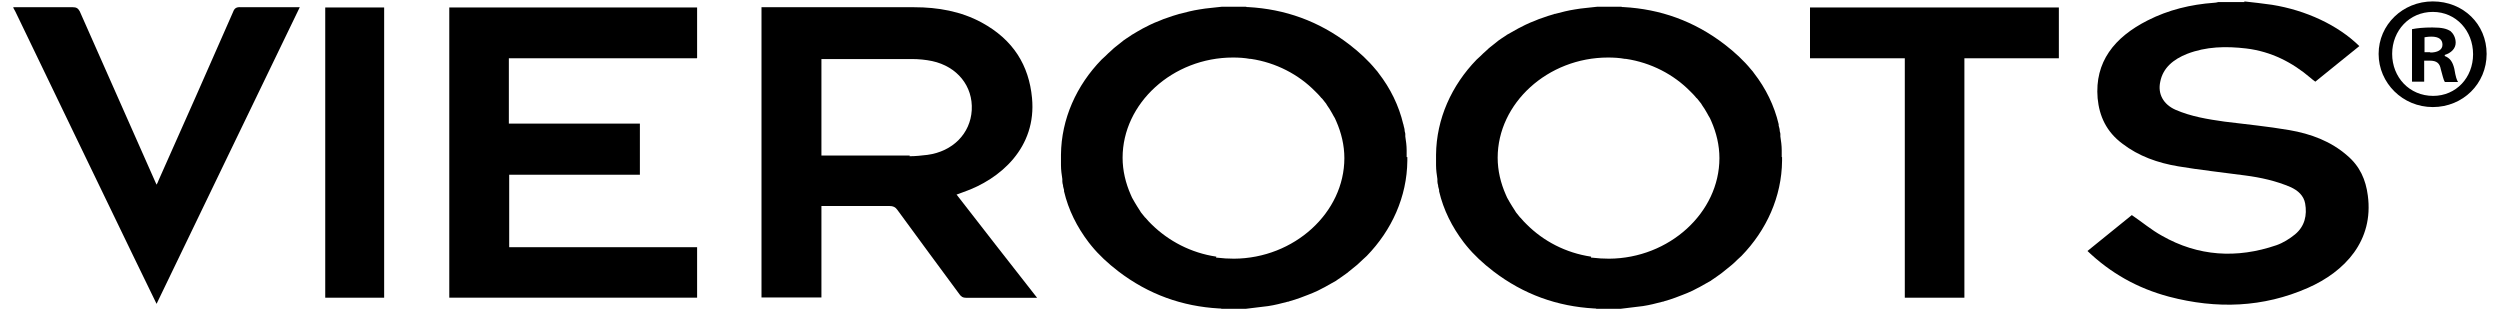
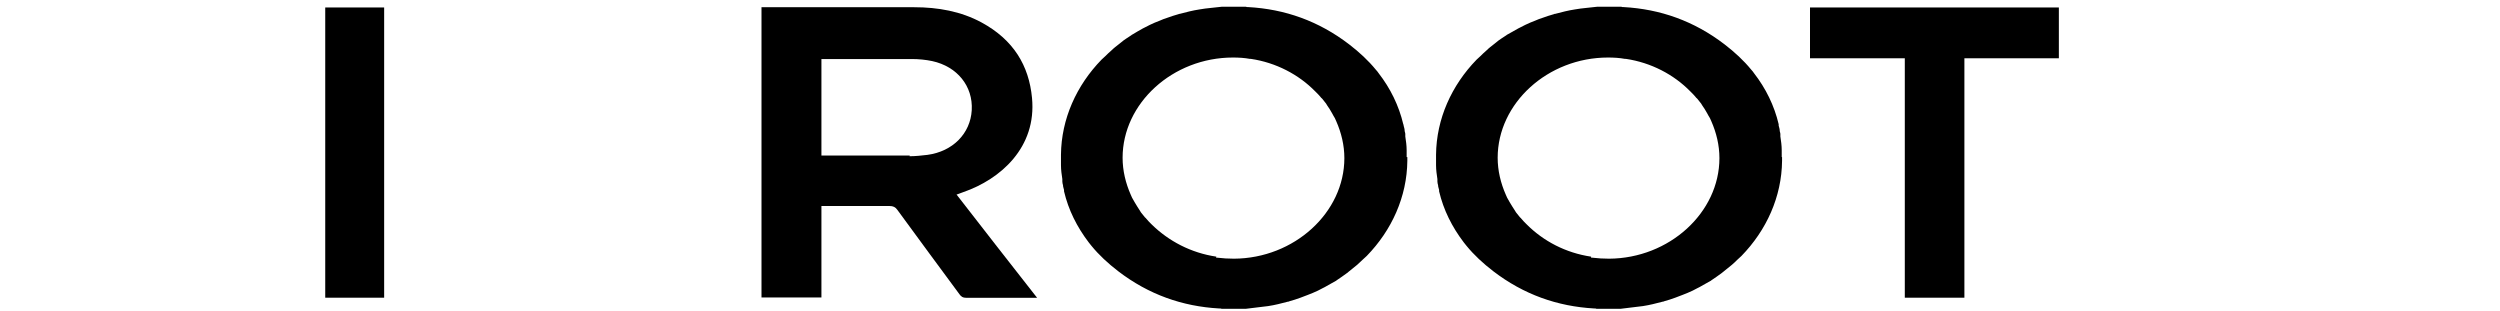
<svg xmlns="http://www.w3.org/2000/svg" width="177" height="22" viewBox="0 0 177 22" fill="none">
-   <path d="M172.242 0.1C170.108 0.1 168.406 1.754 168.406 3.816C168.406 5.878 170.108 7.58 172.242 7.58C174.375 7.58 176.053 5.926 176.053 3.816C176.053 1.706 174.399 0.1 172.242 0.1ZM172.266 6.789C170.588 6.789 169.365 5.47 169.365 3.816C169.365 2.162 170.588 0.843 172.242 0.843C173.896 0.843 175.094 2.186 175.094 3.84C175.094 5.494 173.896 6.789 172.266 6.789Z" fill="black" />
-   <path d="M173.095 3.935V3.887C173.55 3.744 173.862 3.432 173.862 3.024C173.862 2.665 173.694 2.377 173.502 2.209C173.239 2.041 172.927 1.945 172.208 1.945C171.585 1.945 171.129 1.993 170.77 2.065V5.781H171.632V4.295H172.04C172.519 4.295 172.735 4.487 172.807 4.894C172.927 5.326 172.999 5.662 173.095 5.805H174.03C173.934 5.662 173.862 5.446 173.766 4.87C173.646 4.367 173.454 4.103 173.071 3.959M172.064 3.696H171.656V2.641C171.656 2.641 171.896 2.593 172.136 2.593C172.687 2.593 172.927 2.808 172.927 3.168C172.927 3.552 172.543 3.72 172.064 3.72" fill="black" />
-   <path d="M158.891 0.1C159.539 0.172 160.21 0.243 160.857 0.339C163.254 0.723 165.531 1.778 167.041 3.264C166.011 4.104 164.98 4.919 163.925 5.782C163.805 5.686 163.685 5.614 163.59 5.518C162.295 4.415 160.809 3.648 159.035 3.432C157.597 3.264 156.207 3.288 154.84 3.816C153.881 4.199 153.138 4.799 152.947 5.782C152.755 6.645 153.162 7.388 154.025 7.772C155.128 8.251 156.303 8.443 157.501 8.611C159.035 8.803 160.545 8.947 162.079 9.21C163.614 9.474 165.028 10.002 166.178 11.009C167.089 11.776 167.497 12.735 167.641 13.838C168.072 17.05 166.011 19.232 163.398 20.383C160.234 21.774 156.95 21.894 153.57 21.006C151.317 20.407 149.423 19.328 147.793 17.77C148.848 16.907 149.926 16.044 150.933 15.228C151.676 15.732 152.323 16.283 153.066 16.691C155.631 18.153 158.364 18.321 161.169 17.362C161.648 17.194 162.103 16.907 162.487 16.595C163.182 16.02 163.35 15.228 163.206 14.413C163.11 13.862 162.703 13.478 162.151 13.238C161.145 12.807 160.066 12.567 158.963 12.423C157.381 12.207 155.775 12.04 154.217 11.776C152.779 11.536 151.413 11.057 150.262 10.169C149.135 9.33 148.632 8.227 148.512 6.957C148.296 4.391 149.687 2.641 152.06 1.442C153.522 0.699 155.104 0.315 156.758 0.196C156.854 0.196 156.95 0.172 157.046 0.148C157.669 0.148 158.292 0.148 158.915 0.148" fill="black" />
-   <path d="M0.945 0.51C2.336 0.51 3.75 0.51 5.14 0.51C5.404 0.51 5.524 0.582 5.644 0.798C7.417 4.802 9.191 8.806 10.965 12.81C10.989 12.882 11.037 12.954 11.085 13.074C11.157 12.93 11.205 12.858 11.229 12.762C13.002 8.806 14.752 4.826 16.502 0.846C16.598 0.582 16.742 0.486 17.054 0.51C18.42 0.51 19.786 0.51 21.224 0.51C17.845 7.511 14.465 14.488 11.085 21.513C10.51 20.314 9.958 19.188 9.407 18.061C6.626 12.306 3.846 6.552 1.089 0.822C1.041 0.726 0.993 0.654 0.945 0.558C0.945 0.558 0.945 0.51 0.945 0.486" fill="black" />
  <path d="M134.86 4.126H128.148V0.529H145.767V4.126H139.079V21.077H134.86V4.126Z" fill="black" />
  <path d="M27.198 0.529H23.027V21.077H27.198V0.529Z" fill="black" />
  <path d="M126.146 11.122C126.146 11.122 126.146 11.026 126.146 10.978C126.146 10.93 126.146 10.858 126.146 10.81C126.146 10.762 126.146 10.69 126.146 10.642C126.146 10.307 126.098 9.971 126.05 9.659C126.05 9.635 126.05 9.611 126.05 9.587C126.05 9.563 126.05 9.515 126.05 9.491C126.05 9.396 126.002 9.324 126.002 9.228C126.002 9.108 125.954 9.012 125.93 8.892C125.93 8.868 125.93 8.82 125.93 8.796C125.619 7.478 125.019 6.255 124.18 5.176C124.132 5.104 124.06 5.008 123.989 4.936C123.461 4.289 122.814 3.689 122.095 3.138C119.938 1.484 117.54 0.644 114.952 0.501C114.88 0.501 114.832 0.501 114.784 0.477H113.082C112.555 0.548 112.027 0.572 111.5 0.668C111.02 0.74 110.565 0.86 110.11 0.98C110.086 0.98 110.038 0.98 110.014 1.004C109.75 1.076 109.462 1.172 109.199 1.268C109.031 1.316 108.863 1.388 108.695 1.46C108.575 1.508 108.456 1.555 108.336 1.603C108.096 1.699 107.88 1.819 107.641 1.939C107.593 1.963 107.545 1.987 107.497 2.011C107.233 2.155 106.993 2.299 106.73 2.443C106.706 2.443 106.682 2.467 106.658 2.491C106.418 2.658 106.154 2.802 105.939 2.994C105.891 3.018 105.867 3.066 105.819 3.09C105.603 3.258 105.411 3.402 105.22 3.593C105.076 3.713 104.956 3.833 104.836 3.953C104.74 4.049 104.644 4.121 104.548 4.217C102.775 6.039 101.696 8.413 101.672 10.954C101.672 10.978 101.672 11.026 101.672 11.05C101.672 11.05 101.672 11.074 101.672 11.098C101.672 11.146 101.672 11.17 101.672 11.218C101.672 11.266 101.672 11.314 101.672 11.362C101.672 11.409 101.672 11.482 101.672 11.529C101.672 11.601 101.672 11.649 101.672 11.697C101.672 12.033 101.72 12.369 101.768 12.68C101.768 12.704 101.768 12.728 101.768 12.752C101.768 12.776 101.768 12.824 101.768 12.848C101.768 12.944 101.792 13.016 101.816 13.112C101.816 13.232 101.864 13.328 101.888 13.447C101.888 13.472 101.888 13.519 101.888 13.543C102.199 14.862 102.798 16.061 103.637 17.164C103.709 17.236 103.757 17.332 103.829 17.404C104.357 18.051 105.004 18.65 105.723 19.202C107.88 20.856 110.277 21.695 112.866 21.839C112.938 21.839 112.986 21.839 113.034 21.863H114.736C115.263 21.791 115.791 21.743 116.318 21.671C116.797 21.599 117.253 21.479 117.708 21.36C117.732 21.36 117.78 21.36 117.804 21.335C118.068 21.264 118.355 21.168 118.619 21.072C118.787 21 118.955 20.952 119.122 20.88C119.242 20.832 119.362 20.784 119.482 20.736C119.722 20.64 119.961 20.52 120.177 20.401C120.225 20.377 120.273 20.352 120.321 20.329C120.585 20.185 120.824 20.041 121.088 19.897C121.112 19.897 121.136 19.873 121.16 19.849C121.4 19.681 121.663 19.513 121.879 19.346C121.927 19.322 121.951 19.274 121.999 19.25C122.215 19.082 122.406 18.914 122.622 18.746C122.766 18.626 122.886 18.506 123.006 18.387C123.102 18.291 123.198 18.219 123.293 18.123C125.067 16.301 126.146 13.927 126.17 11.386C126.17 11.362 126.17 11.314 126.17 11.29C126.17 11.29 126.17 11.266 126.17 11.242C126.17 11.194 126.17 11.17 126.17 11.122M112.65 18.171C110.853 17.907 109.271 17.068 108.096 15.893C108.096 15.893 108.072 15.869 108.048 15.845C107.928 15.725 107.808 15.605 107.712 15.485C107.689 15.461 107.665 15.414 107.617 15.389C107.521 15.27 107.425 15.15 107.329 15.03C107.305 14.982 107.281 14.958 107.257 14.91C107.137 14.718 107.017 14.55 106.897 14.335C106.826 14.215 106.778 14.119 106.706 13.999C106.682 13.927 106.634 13.855 106.61 13.783C106.25 12.968 106.035 12.081 106.035 11.17C106.035 7.31 109.582 4.073 113.849 4.073C114.256 4.073 114.664 4.097 115.047 4.169H115.119C116.893 4.433 118.499 5.272 119.674 6.471C119.674 6.471 119.698 6.495 119.722 6.518C119.842 6.638 119.961 6.758 120.057 6.878C120.081 6.902 120.105 6.95 120.153 6.974C120.249 7.094 120.345 7.214 120.441 7.334C120.465 7.382 120.489 7.406 120.513 7.454C120.633 7.621 120.752 7.813 120.872 8.029C120.944 8.149 120.992 8.269 121.064 8.365C121.088 8.437 121.136 8.508 121.16 8.58C121.52 9.396 121.735 10.283 121.735 11.194C121.735 15.054 118.188 18.291 113.921 18.315C113.513 18.315 113.13 18.291 112.722 18.243C112.722 18.243 112.674 18.243 112.65 18.243" fill="black" />
  <path d="M99.591 11.122C99.591 11.122 99.591 11.026 99.591 10.978C99.591 10.93 99.591 10.858 99.591 10.81C99.591 10.762 99.591 10.69 99.591 10.642C99.591 10.307 99.543 9.971 99.495 9.659C99.495 9.635 99.495 9.611 99.495 9.587C99.495 9.563 99.495 9.515 99.495 9.491C99.495 9.396 99.447 9.324 99.447 9.228C99.447 9.108 99.399 9.012 99.376 8.892C99.376 8.868 99.375 8.82 99.352 8.796C99.04 7.478 98.441 6.255 97.602 5.176C97.554 5.104 97.482 5.008 97.41 4.936C96.882 4.289 96.235 3.689 95.516 3.138C93.359 1.484 90.962 0.644 88.373 0.501C88.301 0.501 88.253 0.501 88.205 0.477H86.503C85.976 0.548 85.448 0.572 84.921 0.668C84.442 0.74 83.986 0.86 83.531 0.98C83.507 0.98 83.483 0.98 83.435 1.004C83.171 1.076 82.884 1.172 82.62 1.268C82.452 1.316 82.284 1.388 82.117 1.46C81.997 1.508 81.877 1.555 81.757 1.603C81.517 1.699 81.302 1.819 81.062 1.939C81.014 1.963 80.966 1.987 80.918 2.011C80.654 2.155 80.415 2.299 80.175 2.443C80.151 2.443 80.127 2.467 80.103 2.491C79.863 2.658 79.6 2.802 79.384 2.994C79.336 3.018 79.312 3.066 79.264 3.09C79.048 3.258 78.857 3.402 78.665 3.593C78.521 3.713 78.401 3.833 78.281 3.953C78.185 4.049 78.09 4.121 77.994 4.217C76.22 6.039 75.141 8.413 75.117 10.954C75.117 10.978 75.117 11.026 75.117 11.05C75.117 11.05 75.117 11.074 75.117 11.098C75.117 11.146 75.117 11.17 75.117 11.218C75.117 11.266 75.117 11.314 75.117 11.362C75.117 11.409 75.117 11.482 75.117 11.529C75.117 11.601 75.117 11.649 75.117 11.697C75.117 12.033 75.165 12.369 75.213 12.68C75.213 12.704 75.213 12.728 75.213 12.752C75.213 12.776 75.213 12.824 75.213 12.848C75.213 12.944 75.237 13.016 75.261 13.112C75.261 13.232 75.309 13.328 75.333 13.447C75.333 13.472 75.333 13.519 75.333 13.543C75.644 14.862 76.244 16.061 77.083 17.164C77.155 17.236 77.203 17.332 77.275 17.404C77.802 18.051 78.449 18.65 79.168 19.202C81.326 20.856 83.723 21.695 86.311 21.839C86.383 21.839 86.431 21.839 86.503 21.863H88.205C88.733 21.791 89.26 21.743 89.787 21.671C90.267 21.599 90.722 21.479 91.177 21.36C91.201 21.36 91.249 21.36 91.273 21.335C91.537 21.264 91.825 21.168 92.088 21.072C92.256 21 92.424 20.952 92.592 20.88C92.712 20.832 92.832 20.784 92.951 20.736C93.191 20.64 93.431 20.52 93.647 20.401C93.694 20.377 93.742 20.352 93.79 20.329C94.054 20.185 94.294 20.041 94.557 19.897C94.581 19.897 94.605 19.873 94.629 19.849C94.869 19.681 95.133 19.513 95.348 19.346C95.396 19.322 95.444 19.274 95.468 19.25C95.684 19.082 95.876 18.914 96.091 18.746C96.211 18.626 96.355 18.506 96.475 18.387C96.571 18.291 96.667 18.219 96.763 18.123C98.537 16.301 99.615 13.927 99.639 11.386C99.639 11.362 99.639 11.314 99.639 11.29C99.639 11.29 99.639 11.266 99.639 11.242C99.639 11.194 99.639 11.17 99.639 11.122M86.12 18.171C84.322 17.907 82.74 17.068 81.541 15.893C81.541 15.893 81.517 15.869 81.493 15.845C81.374 15.725 81.254 15.605 81.158 15.485C81.134 15.461 81.11 15.414 81.062 15.389C80.966 15.27 80.87 15.15 80.774 15.03C80.75 14.982 80.726 14.958 80.702 14.91C80.582 14.718 80.463 14.55 80.343 14.335C80.271 14.215 80.223 14.119 80.151 13.999C80.127 13.927 80.079 13.855 80.055 13.783C79.696 12.968 79.48 12.081 79.48 11.17C79.48 7.31 83.028 4.073 87.294 4.073C87.702 4.073 88.109 4.097 88.493 4.169H88.565C90.338 4.433 91.945 5.272 93.119 6.471C93.119 6.471 93.143 6.495 93.167 6.518C93.287 6.638 93.407 6.758 93.503 6.878C93.527 6.902 93.551 6.95 93.599 6.974C93.694 7.094 93.79 7.214 93.886 7.334C93.91 7.382 93.934 7.406 93.958 7.454C94.078 7.621 94.198 7.813 94.318 8.029C94.39 8.149 94.438 8.269 94.509 8.365C94.533 8.437 94.581 8.508 94.605 8.58C94.965 9.396 95.181 10.283 95.181 11.194C95.181 15.054 91.633 18.291 87.366 18.315C86.959 18.315 86.575 18.291 86.168 18.243C86.168 18.243 86.12 18.243 86.096 18.243" fill="black" />
-   <path d="M49.355 4.102V0.529H31.809V21.077H49.355V17.504H36.051V12.373H45.304V8.753C42.212 8.753 39.12 8.753 36.027 8.753V4.126H49.331L49.355 4.102Z" fill="black" />
  <path d="M67.745 13.77C67.937 13.698 68.057 13.65 68.201 13.602C70.837 12.691 73.402 10.438 73.067 6.937C72.851 4.636 71.748 2.813 69.495 1.591C68.033 0.799 66.403 0.512 64.725 0.512H54.298C54.298 0.512 54.082 0.512 53.914 0.512V21.059C55.352 21.059 56.743 21.059 58.157 21.059V14.585C59.787 14.585 61.393 14.585 62.975 14.585C63.239 14.585 63.383 14.658 63.526 14.849C64.989 16.863 66.475 18.853 67.937 20.843C68.057 21.011 68.177 21.083 68.392 21.083C69.95 21.083 71.508 21.083 73.091 21.083C73.186 21.083 73.282 21.083 73.426 21.083C71.508 18.637 69.615 16.216 67.721 13.77M64.413 11.013C62.448 11.013 60.458 11.013 58.492 11.013C58.397 11.013 58.277 11.013 58.157 11.013V4.18C58.157 4.18 58.349 4.18 58.444 4.18C60.482 4.18 62.52 4.18 64.557 4.18C65.036 4.18 65.54 4.228 65.995 4.324C67.769 4.707 68.896 6.098 68.8 7.8C68.704 9.455 67.457 10.725 65.66 10.965C65.252 11.013 64.821 11.061 64.389 11.061" fill="black" />
</svg>